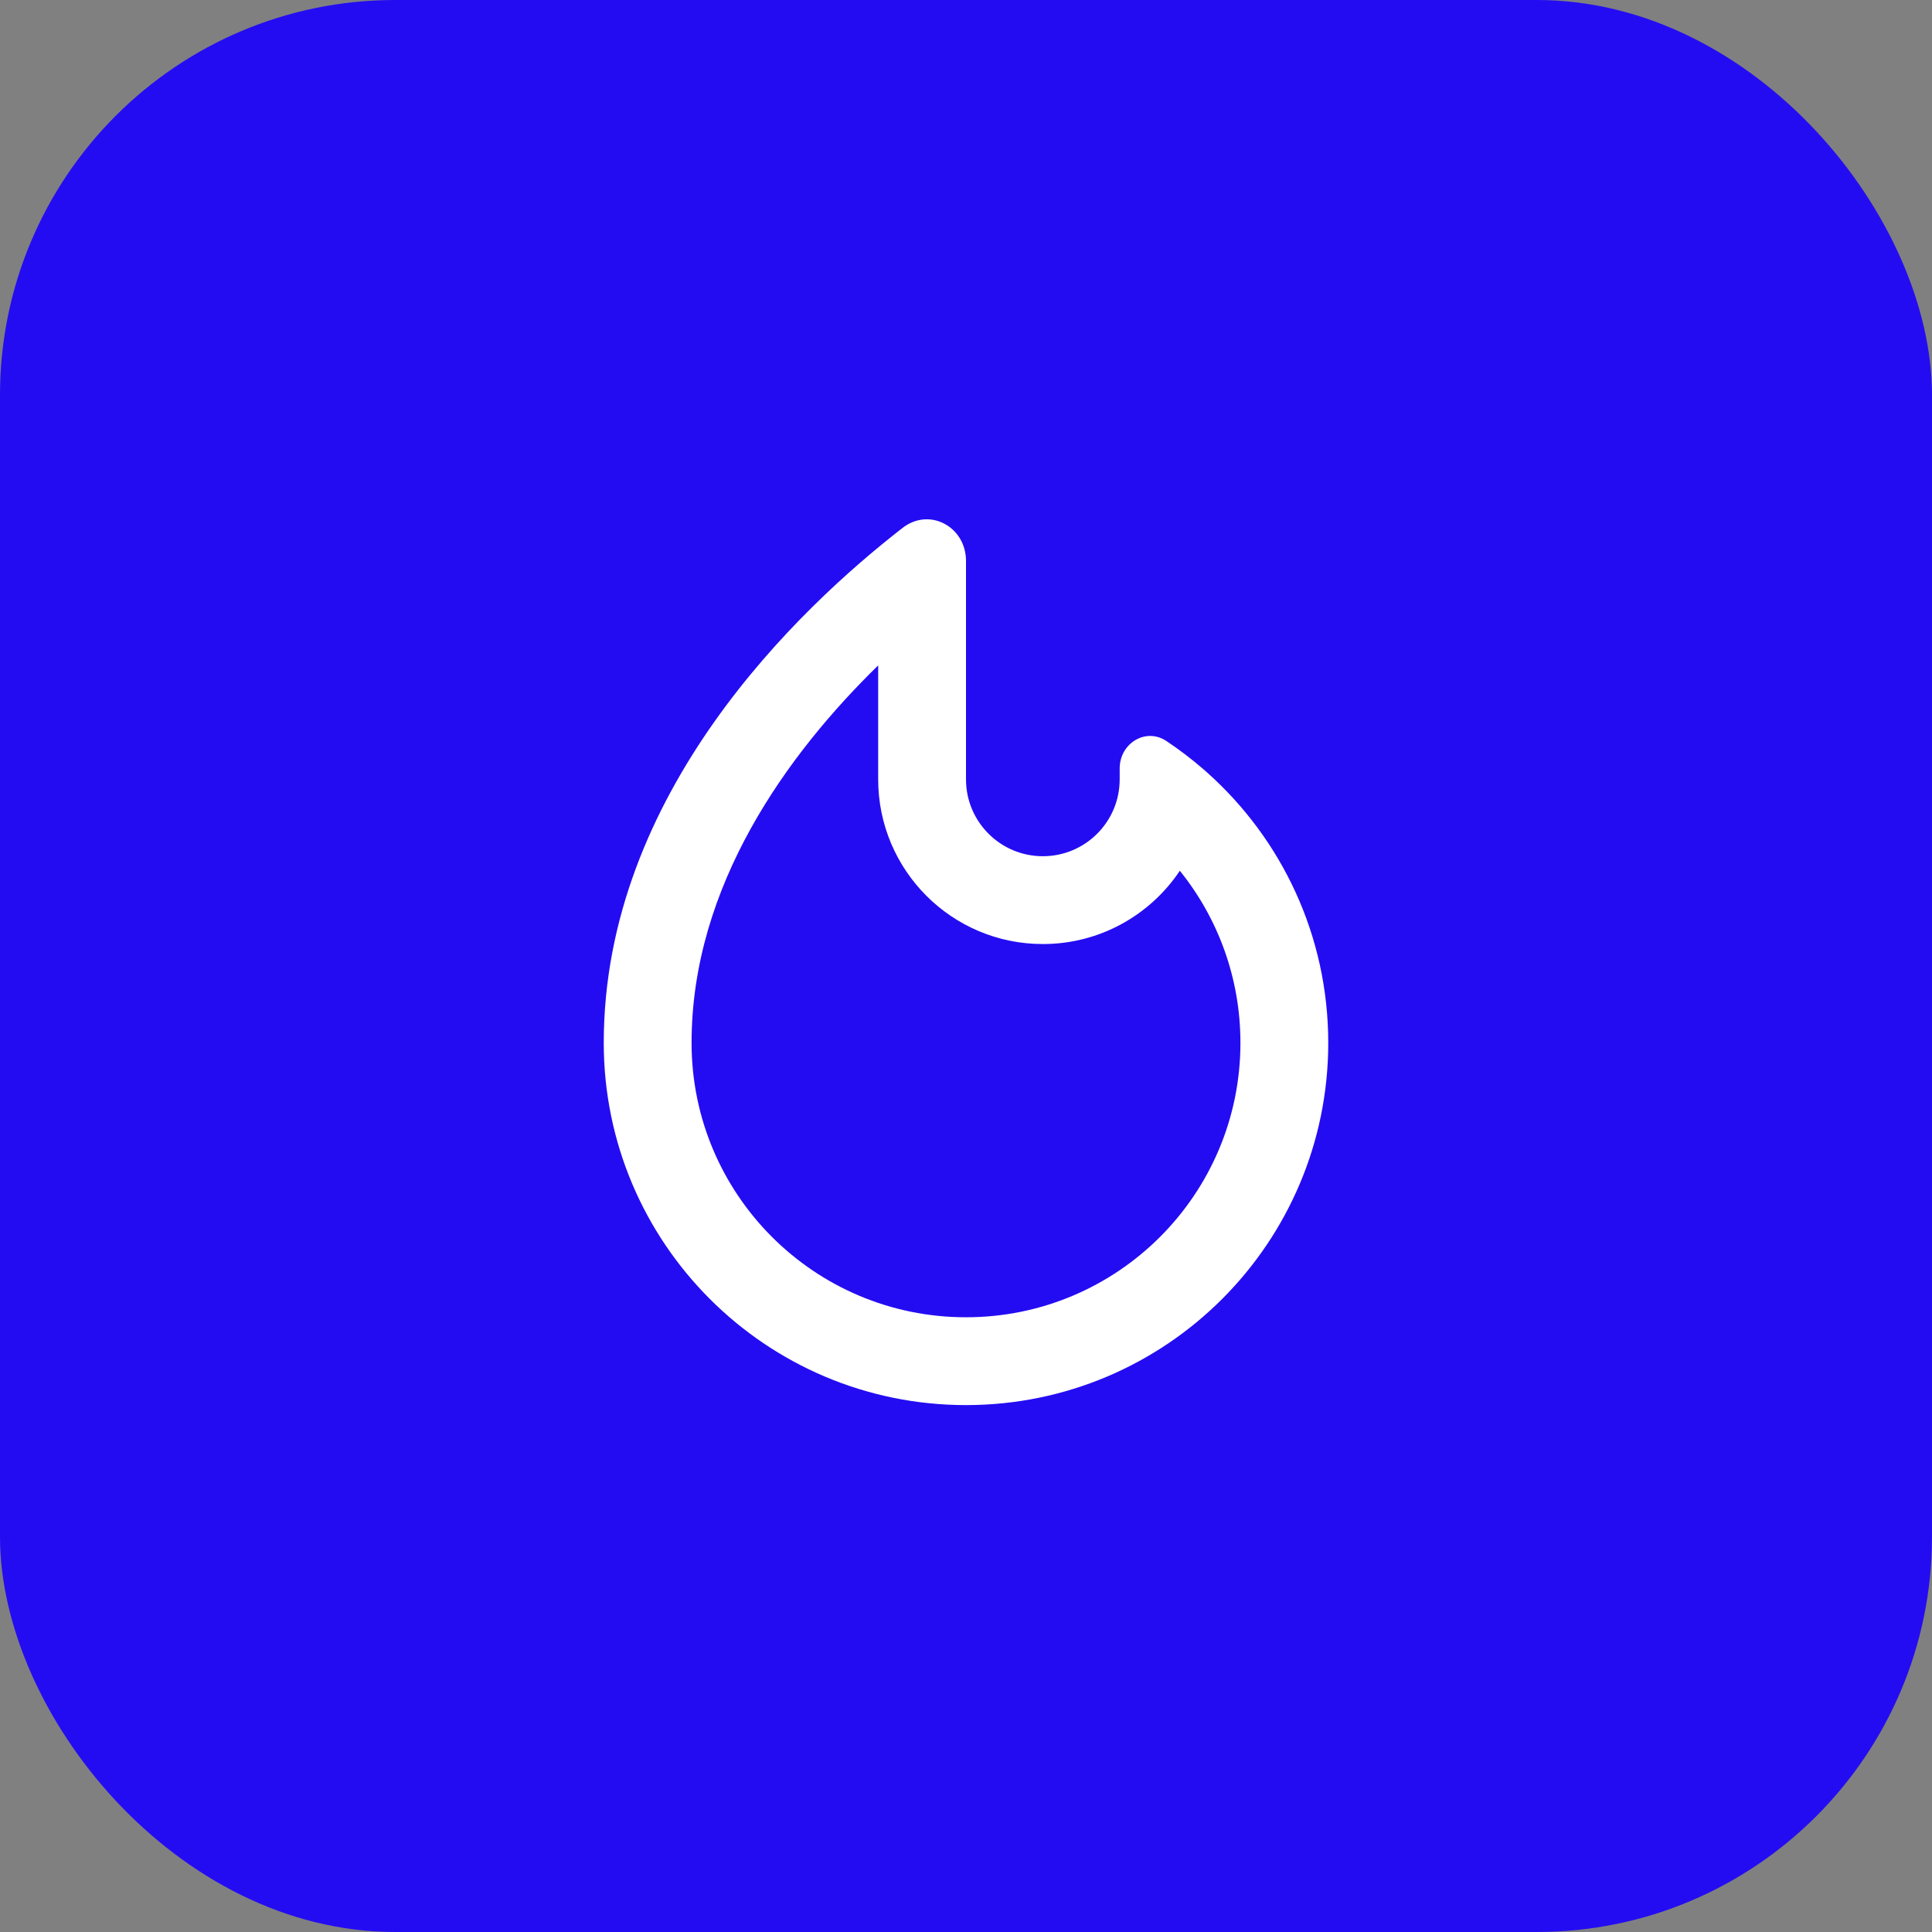
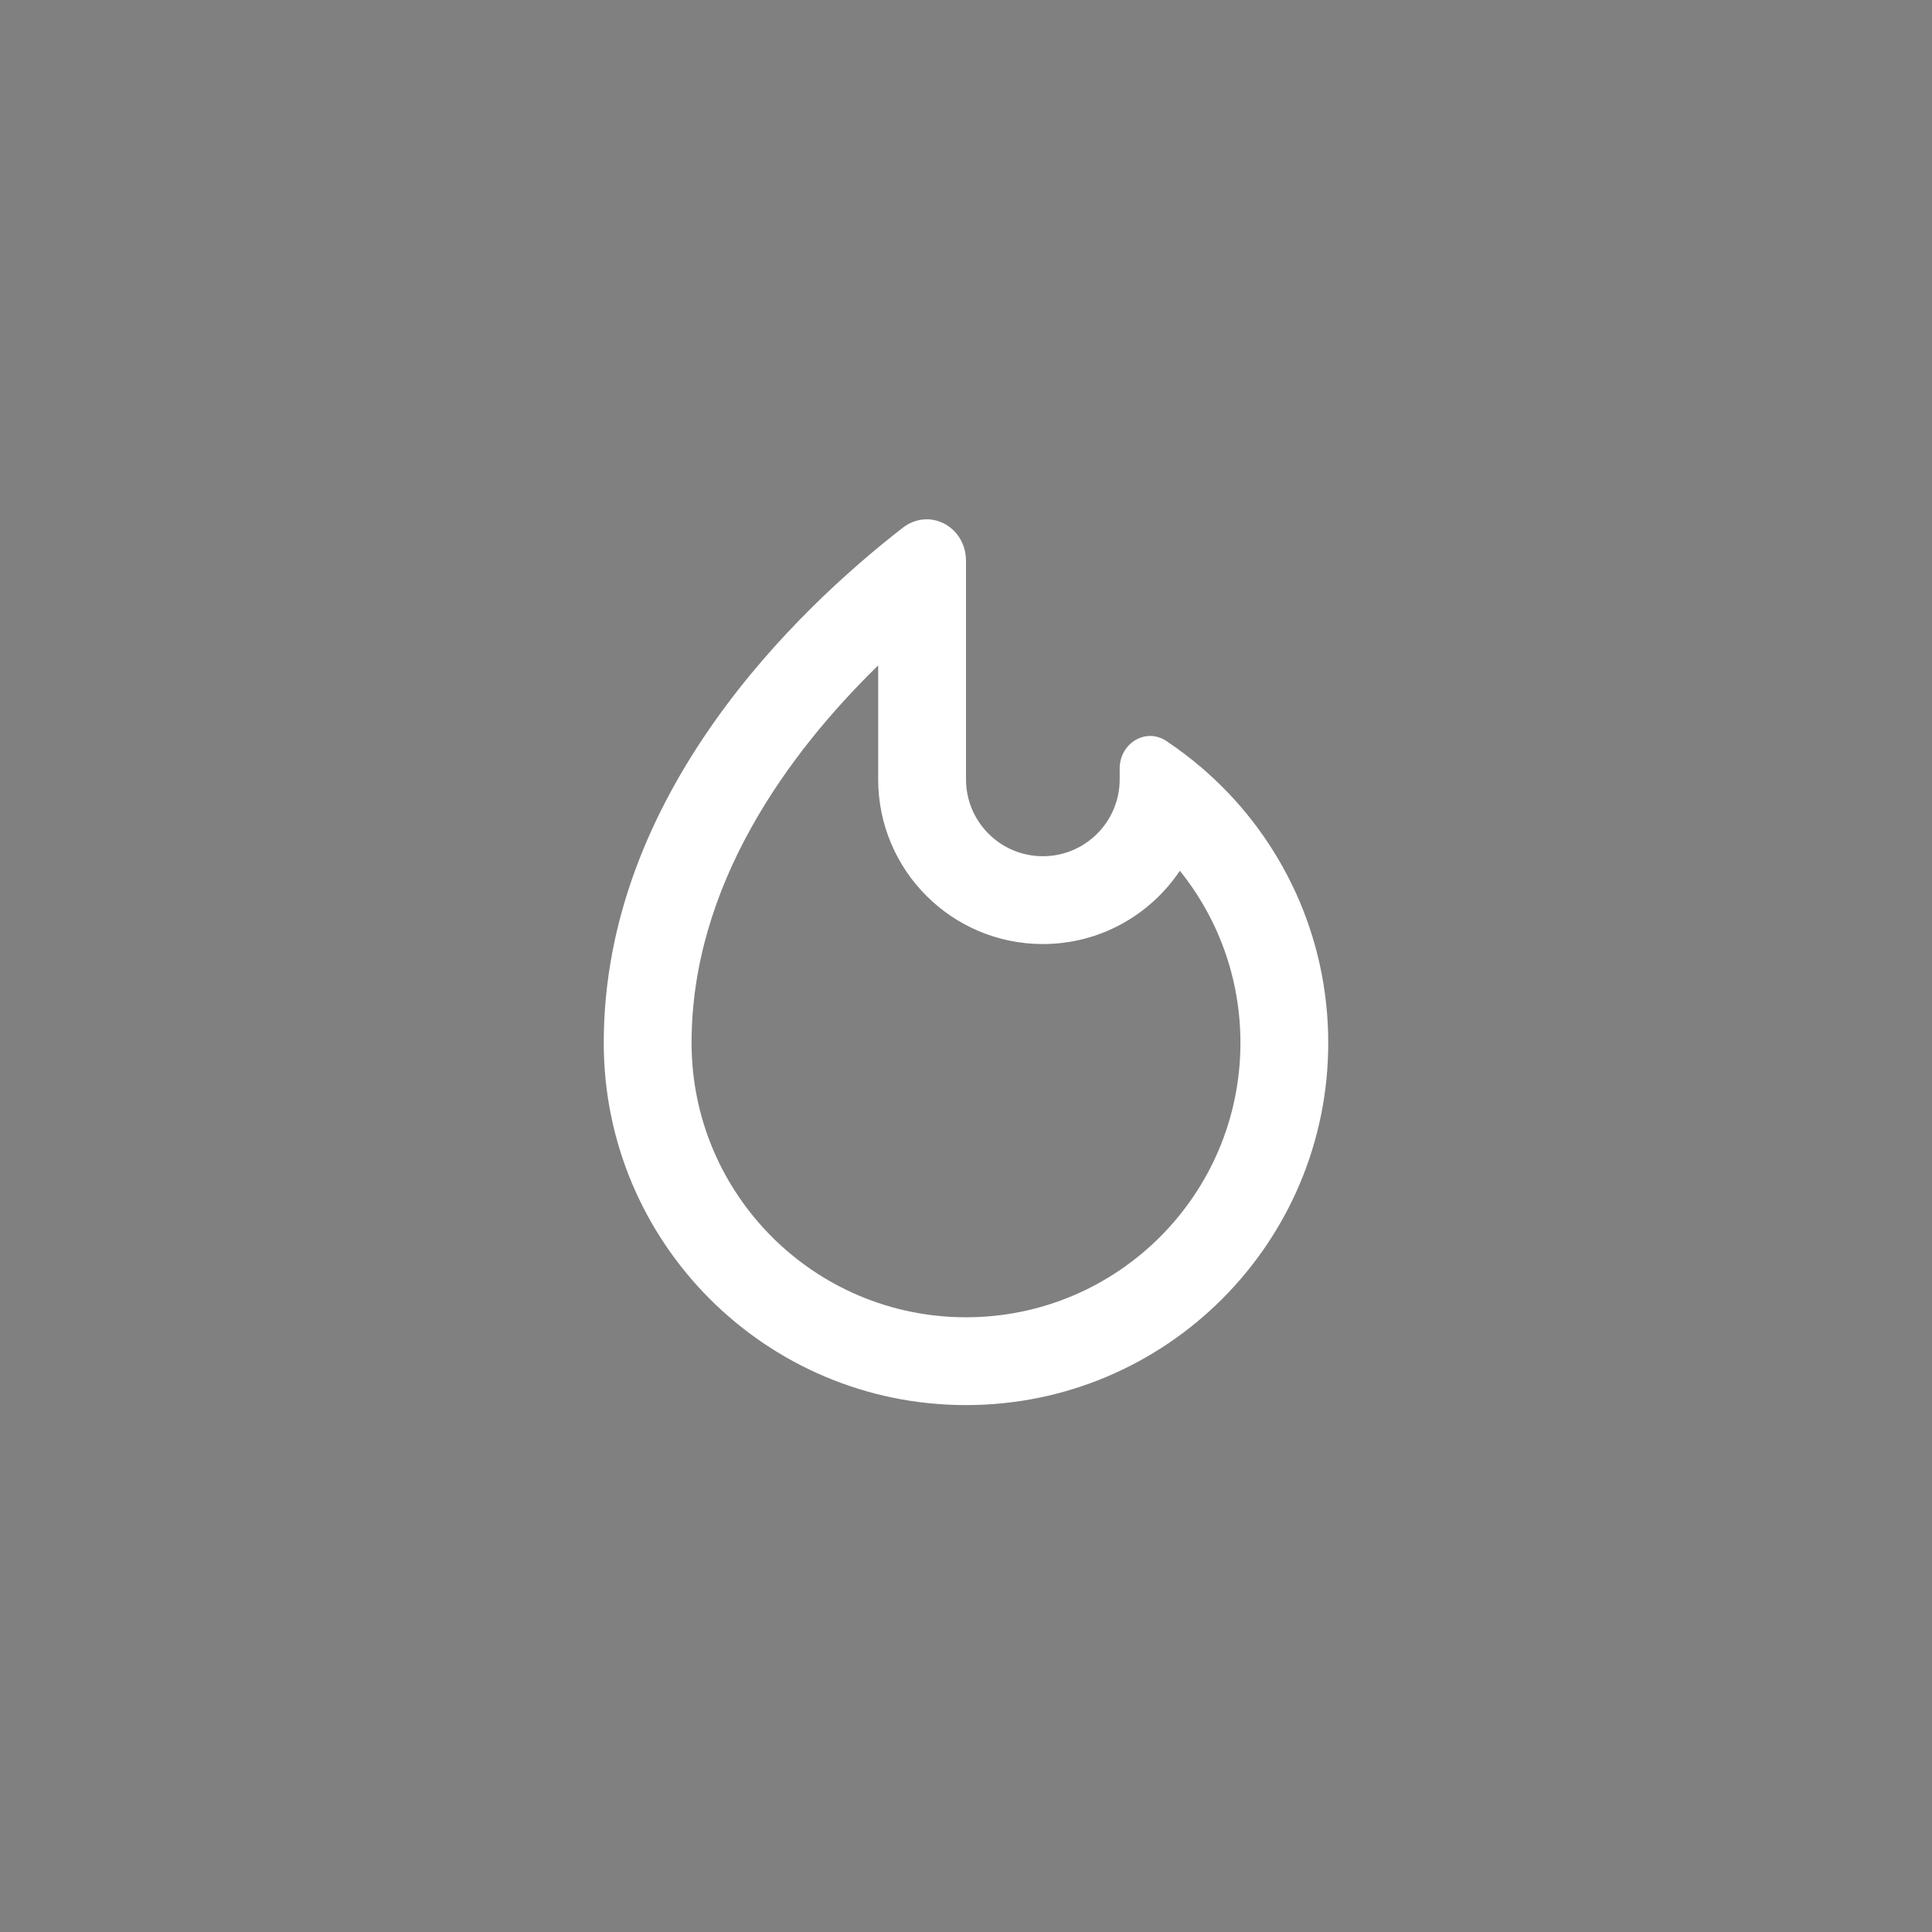
<svg xmlns="http://www.w3.org/2000/svg" width="44" height="44" viewBox="0 0 44 44" fill="none">
  <rect x="0" y="0" width="44" height="44" fill="#808080" stroke="none" />
-   <rect width="44" height="44" rx="9" fill="#240CF2" />
-   <path fill-rule="evenodd" clip-rule="evenodd" d="M27.385 17.5C27.423 17.532 27.459 17.564 27.496 17.597L27.5 17.601C29.188 19.111 30.25 21.307 30.25 23.75C30.25 28.306 26.556 32 22 32C17.444 32 13.75 28.306 13.75 23.75C13.75 18.065 18.189 13.86 20.555 12.023C21.17 11.545 22 11.996 22 12.775V17.75C22 18.716 22.784 19.5 23.75 19.5C24.716 19.5 25.5 18.716 25.5 17.75V17.5C25.5 16.931 26.091 16.561 26.565 16.877C26.851 17.068 27.125 17.276 27.385 17.5ZM28.25 23.75C28.25 27.202 25.452 30 22 30C18.548 30 15.75 27.202 15.75 23.75C15.75 20.167 17.938 17.167 20 15.154V17.75C20 19.821 21.679 21.5 23.75 21.5C25.051 21.5 26.197 20.837 26.87 19.831C27.734 20.904 28.25 22.267 28.25 23.75Z" fill="white" />
+   <path fill-rule="evenodd" clip-rule="evenodd" d="M27.385 17.5C27.423 17.532 27.459 17.564 27.496 17.597L27.5 17.601C29.188 19.111 30.25 21.307 30.25 23.75C30.25 28.306 26.556 32 22 32C17.444 32 13.75 28.306 13.75 23.75C13.75 18.065 18.189 13.86 20.555 12.023C21.17 11.545 22 11.996 22 12.775V17.75C22 18.716 22.784 19.5 23.75 19.5C24.716 19.5 25.5 18.716 25.5 17.75V17.5C25.5 16.931 26.091 16.561 26.565 16.877C26.851 17.068 27.125 17.276 27.385 17.5M28.25 23.75C28.25 27.202 25.452 30 22 30C18.548 30 15.75 27.202 15.75 23.75C15.75 20.167 17.938 17.167 20 15.154V17.75C20 19.821 21.679 21.5 23.75 21.5C25.051 21.5 26.197 20.837 26.87 19.831C27.734 20.904 28.25 22.267 28.25 23.75Z" fill="white" />
</svg>